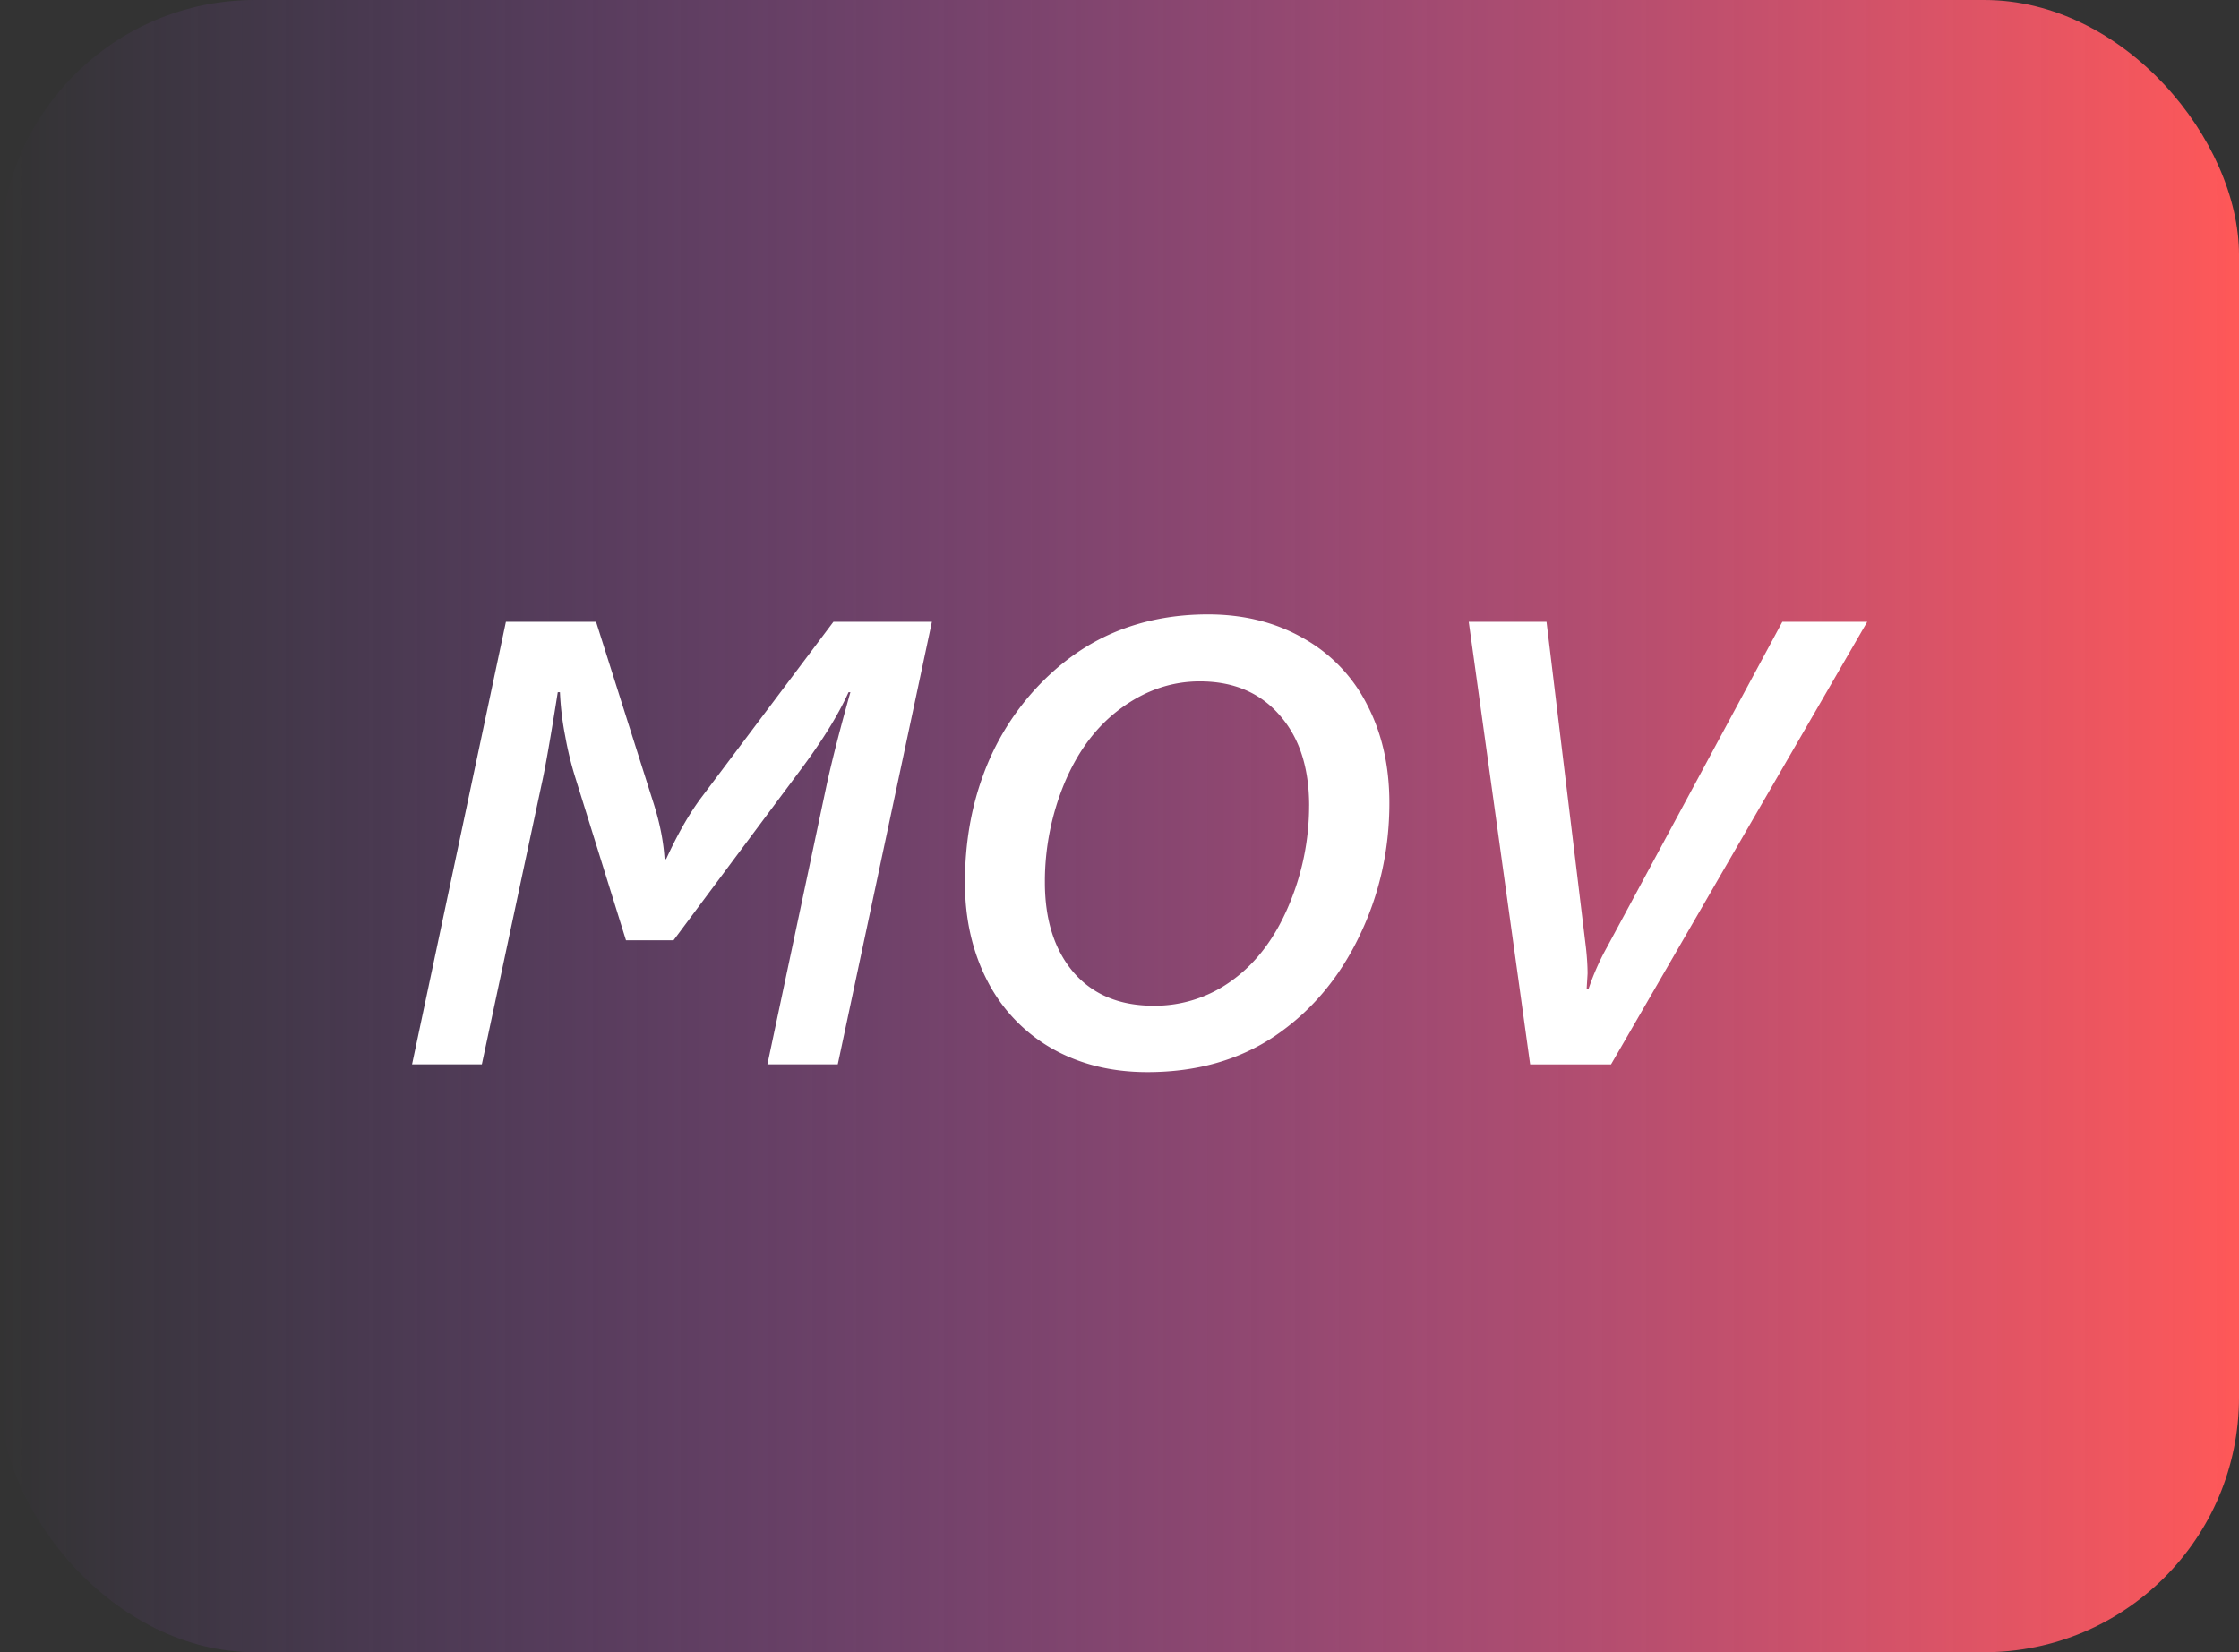
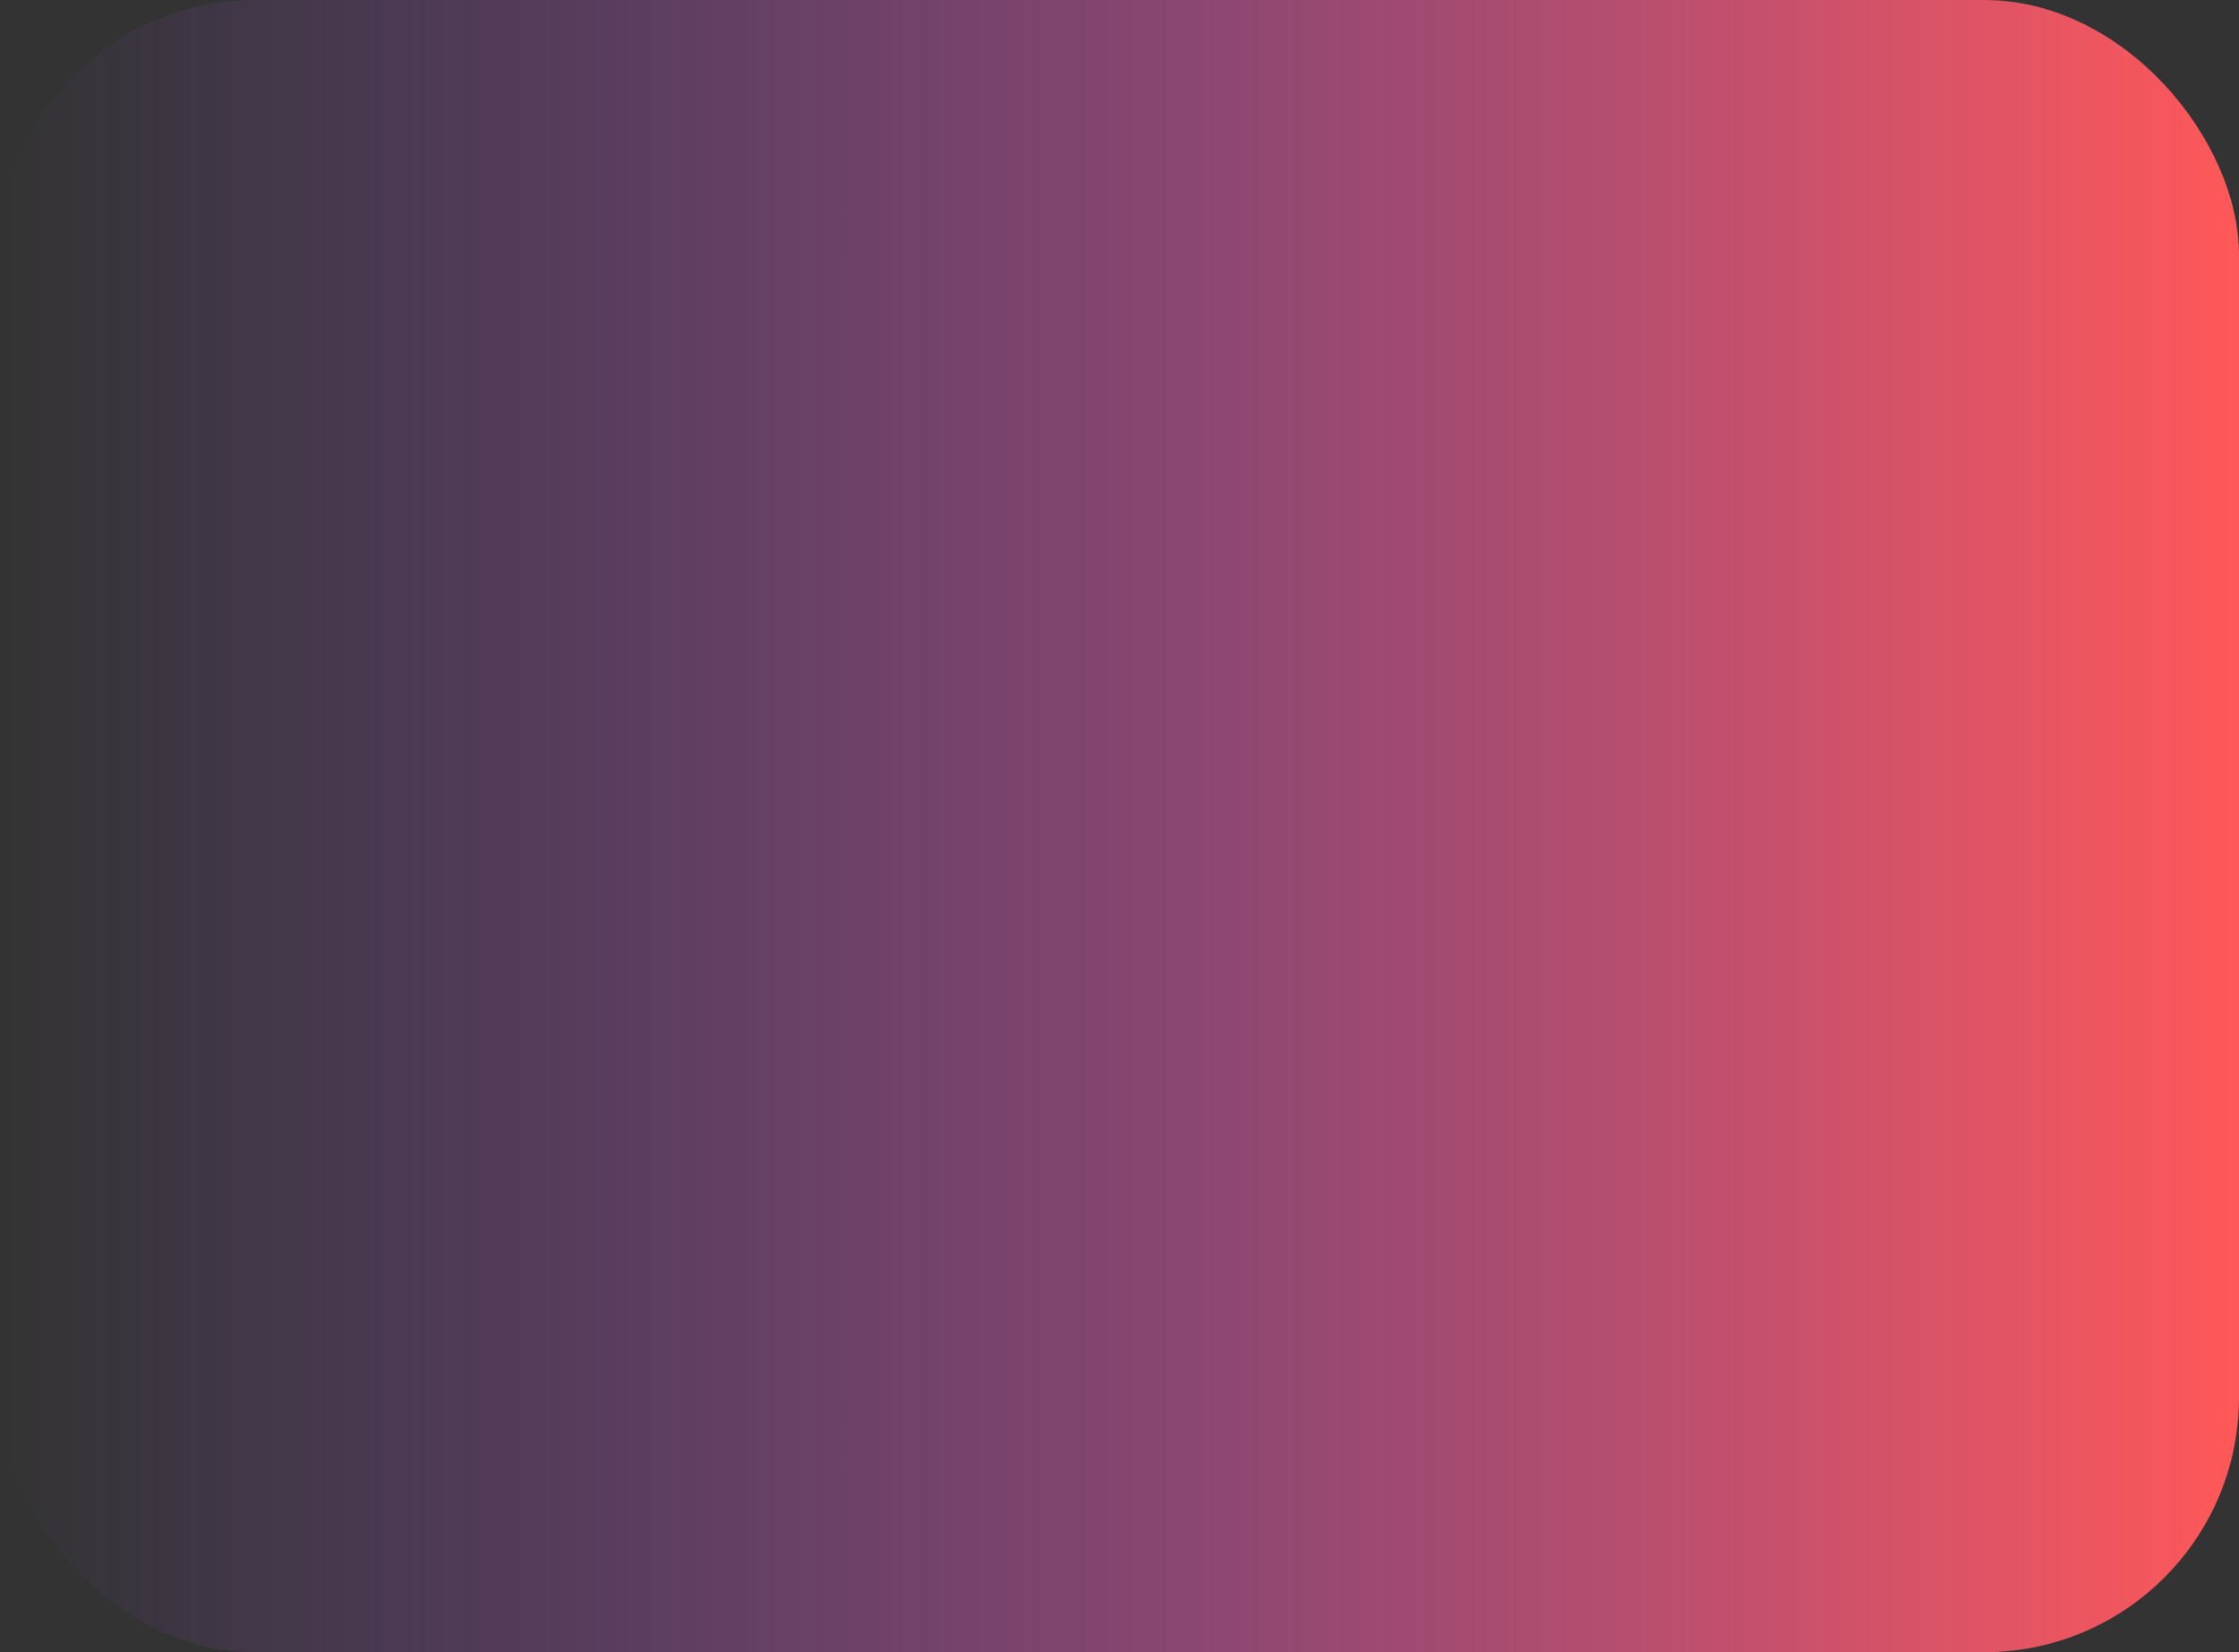
<svg xmlns="http://www.w3.org/2000/svg" width="84" height="62" fill="none">
  <rect width="100%" height="100%" fill="#333333" stroke="none" />
  <rect width="84" height="62" rx="9.564" fill="url(#a)" />
-   <path d="M31.43 39.94h-2.64l2.234-10.538c.217-.973.51-2.115.88-3.428h-.069c-.394.872-1.015 1.872-1.864 3l-4.702 6.311h-1.784l-1.9-6.103a12.553 12.553 0 0 1-.381-1.563 10.972 10.972 0 0 1-.197-1.645h-.081c-.27 1.706-.471 2.853-.603 3.44L18.077 39.94h-2.618l3.521-16.607h3.382l2.165 6.832c.232.734.367 1.425.406 2.073h.058c.424-.926.86-1.69 1.308-2.293l4.969-6.612h3.694L31.43 39.94Zm20.695-9.808c0 1.79-.382 3.47-1.146 5.037-.757 1.56-1.807 2.795-3.15 3.707-1.344.903-2.938 1.354-4.783 1.354-1.352 0-2.548-.297-3.59-.891a6.129 6.129 0 0 1-2.41-2.525c-.563-1.089-.845-2.32-.845-3.694 0-1.452.228-2.795.683-4.03a9.653 9.653 0 0 1 1.98-3.255c.873-.942 1.846-1.64 2.92-2.096 1.08-.456 2.258-.683 3.532-.683 1.335 0 2.52.293 3.555.88a5.903 5.903 0 0 1 2.409 2.49c.563 1.073.845 2.308.845 3.706Zm-3.01.104c0-1.436-.372-2.571-1.113-3.405-.733-.841-1.73-1.262-2.988-1.262-1.05 0-2.03.332-2.941.996-.904.656-1.61 1.582-2.12 2.78a9.637 9.637 0 0 0-.752 3.763c0 1.413.359 2.54 1.077 3.382.725.834 1.725 1.25 3 1.25a4.893 4.893 0 0 0 2.976-.972c.887-.649 1.586-1.58 2.096-2.791a9.564 9.564 0 0 0 .764-3.741Zm11.325 9.705h-3.034l-2.304-16.607h2.918l1.482 12.252c.039.363.058.68.058.95l-.035.58h.07a9.28 9.28 0 0 1 .683-1.553l6.59-12.23h3.185L60.44 39.942Z" fill="#fff" />
  <defs>
    <linearGradient id="a" x1="84" y1="62" x2="0" y2="62" gradientUnits="userSpaceOnUse">
      <stop stop-color="#FF5858" />
      <stop offset="1" stop-color="#AB58FF" stop-opacity="0" />
    </linearGradient>
  </defs>
</svg>